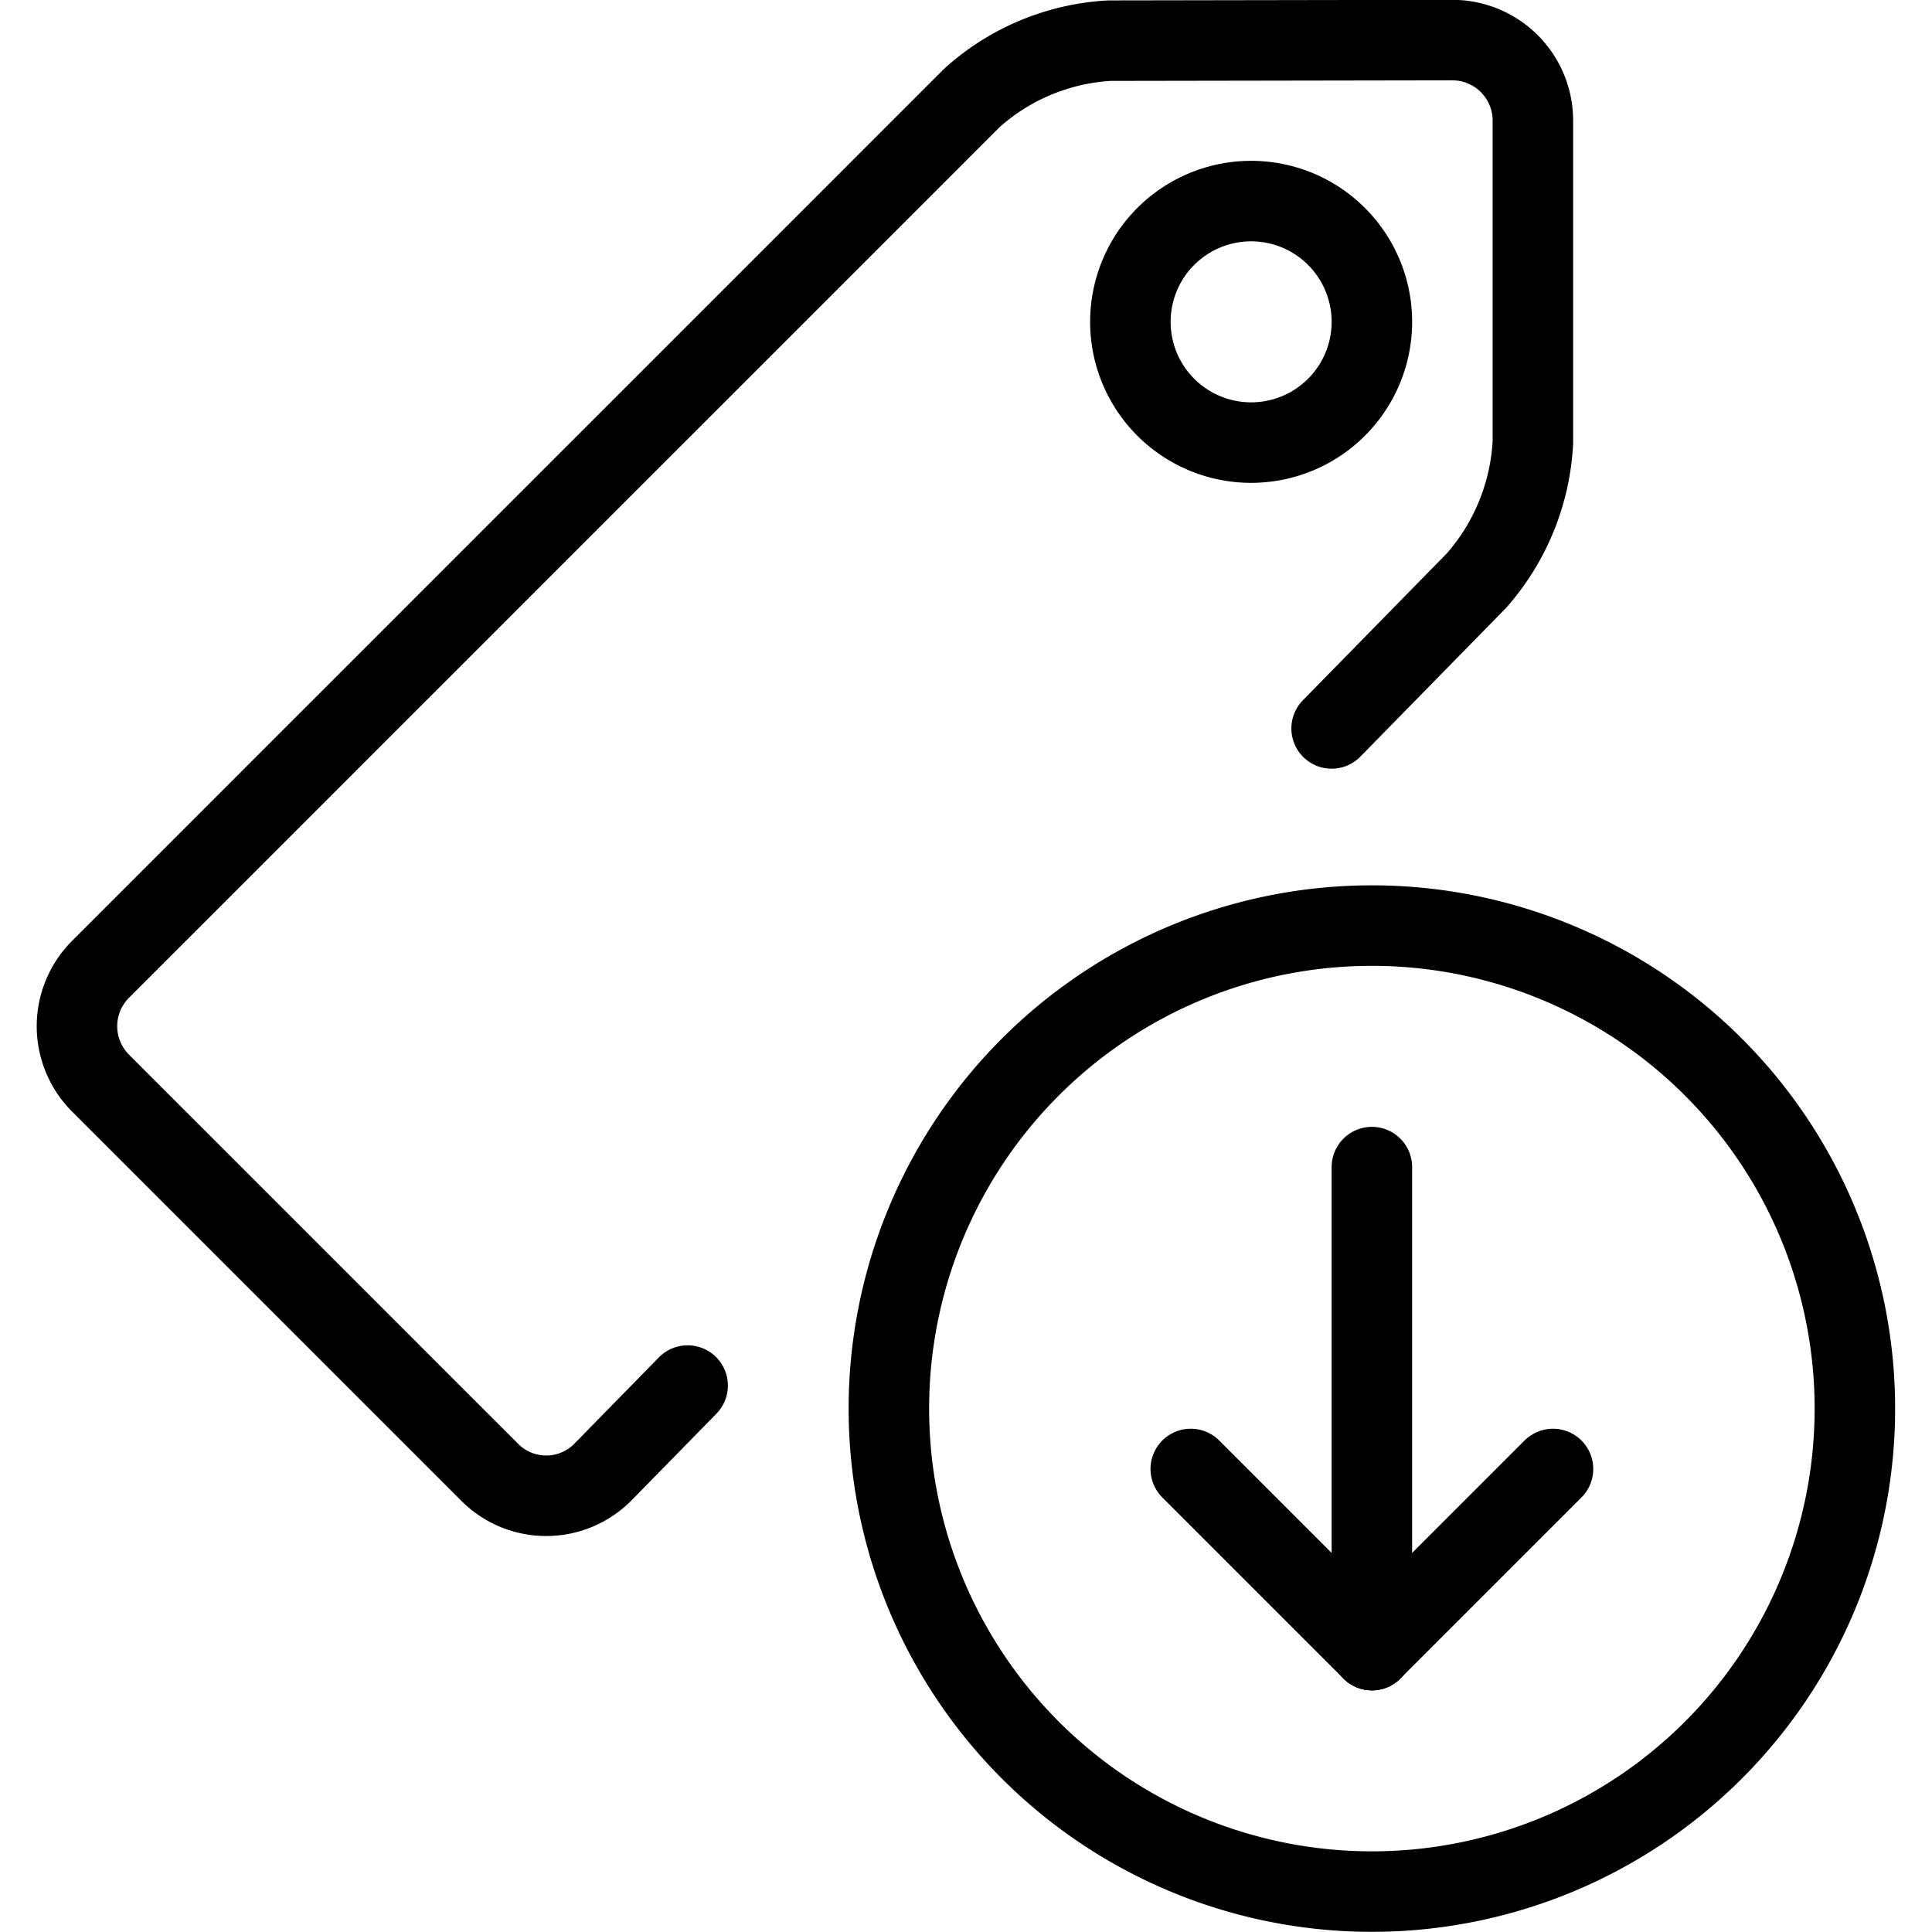
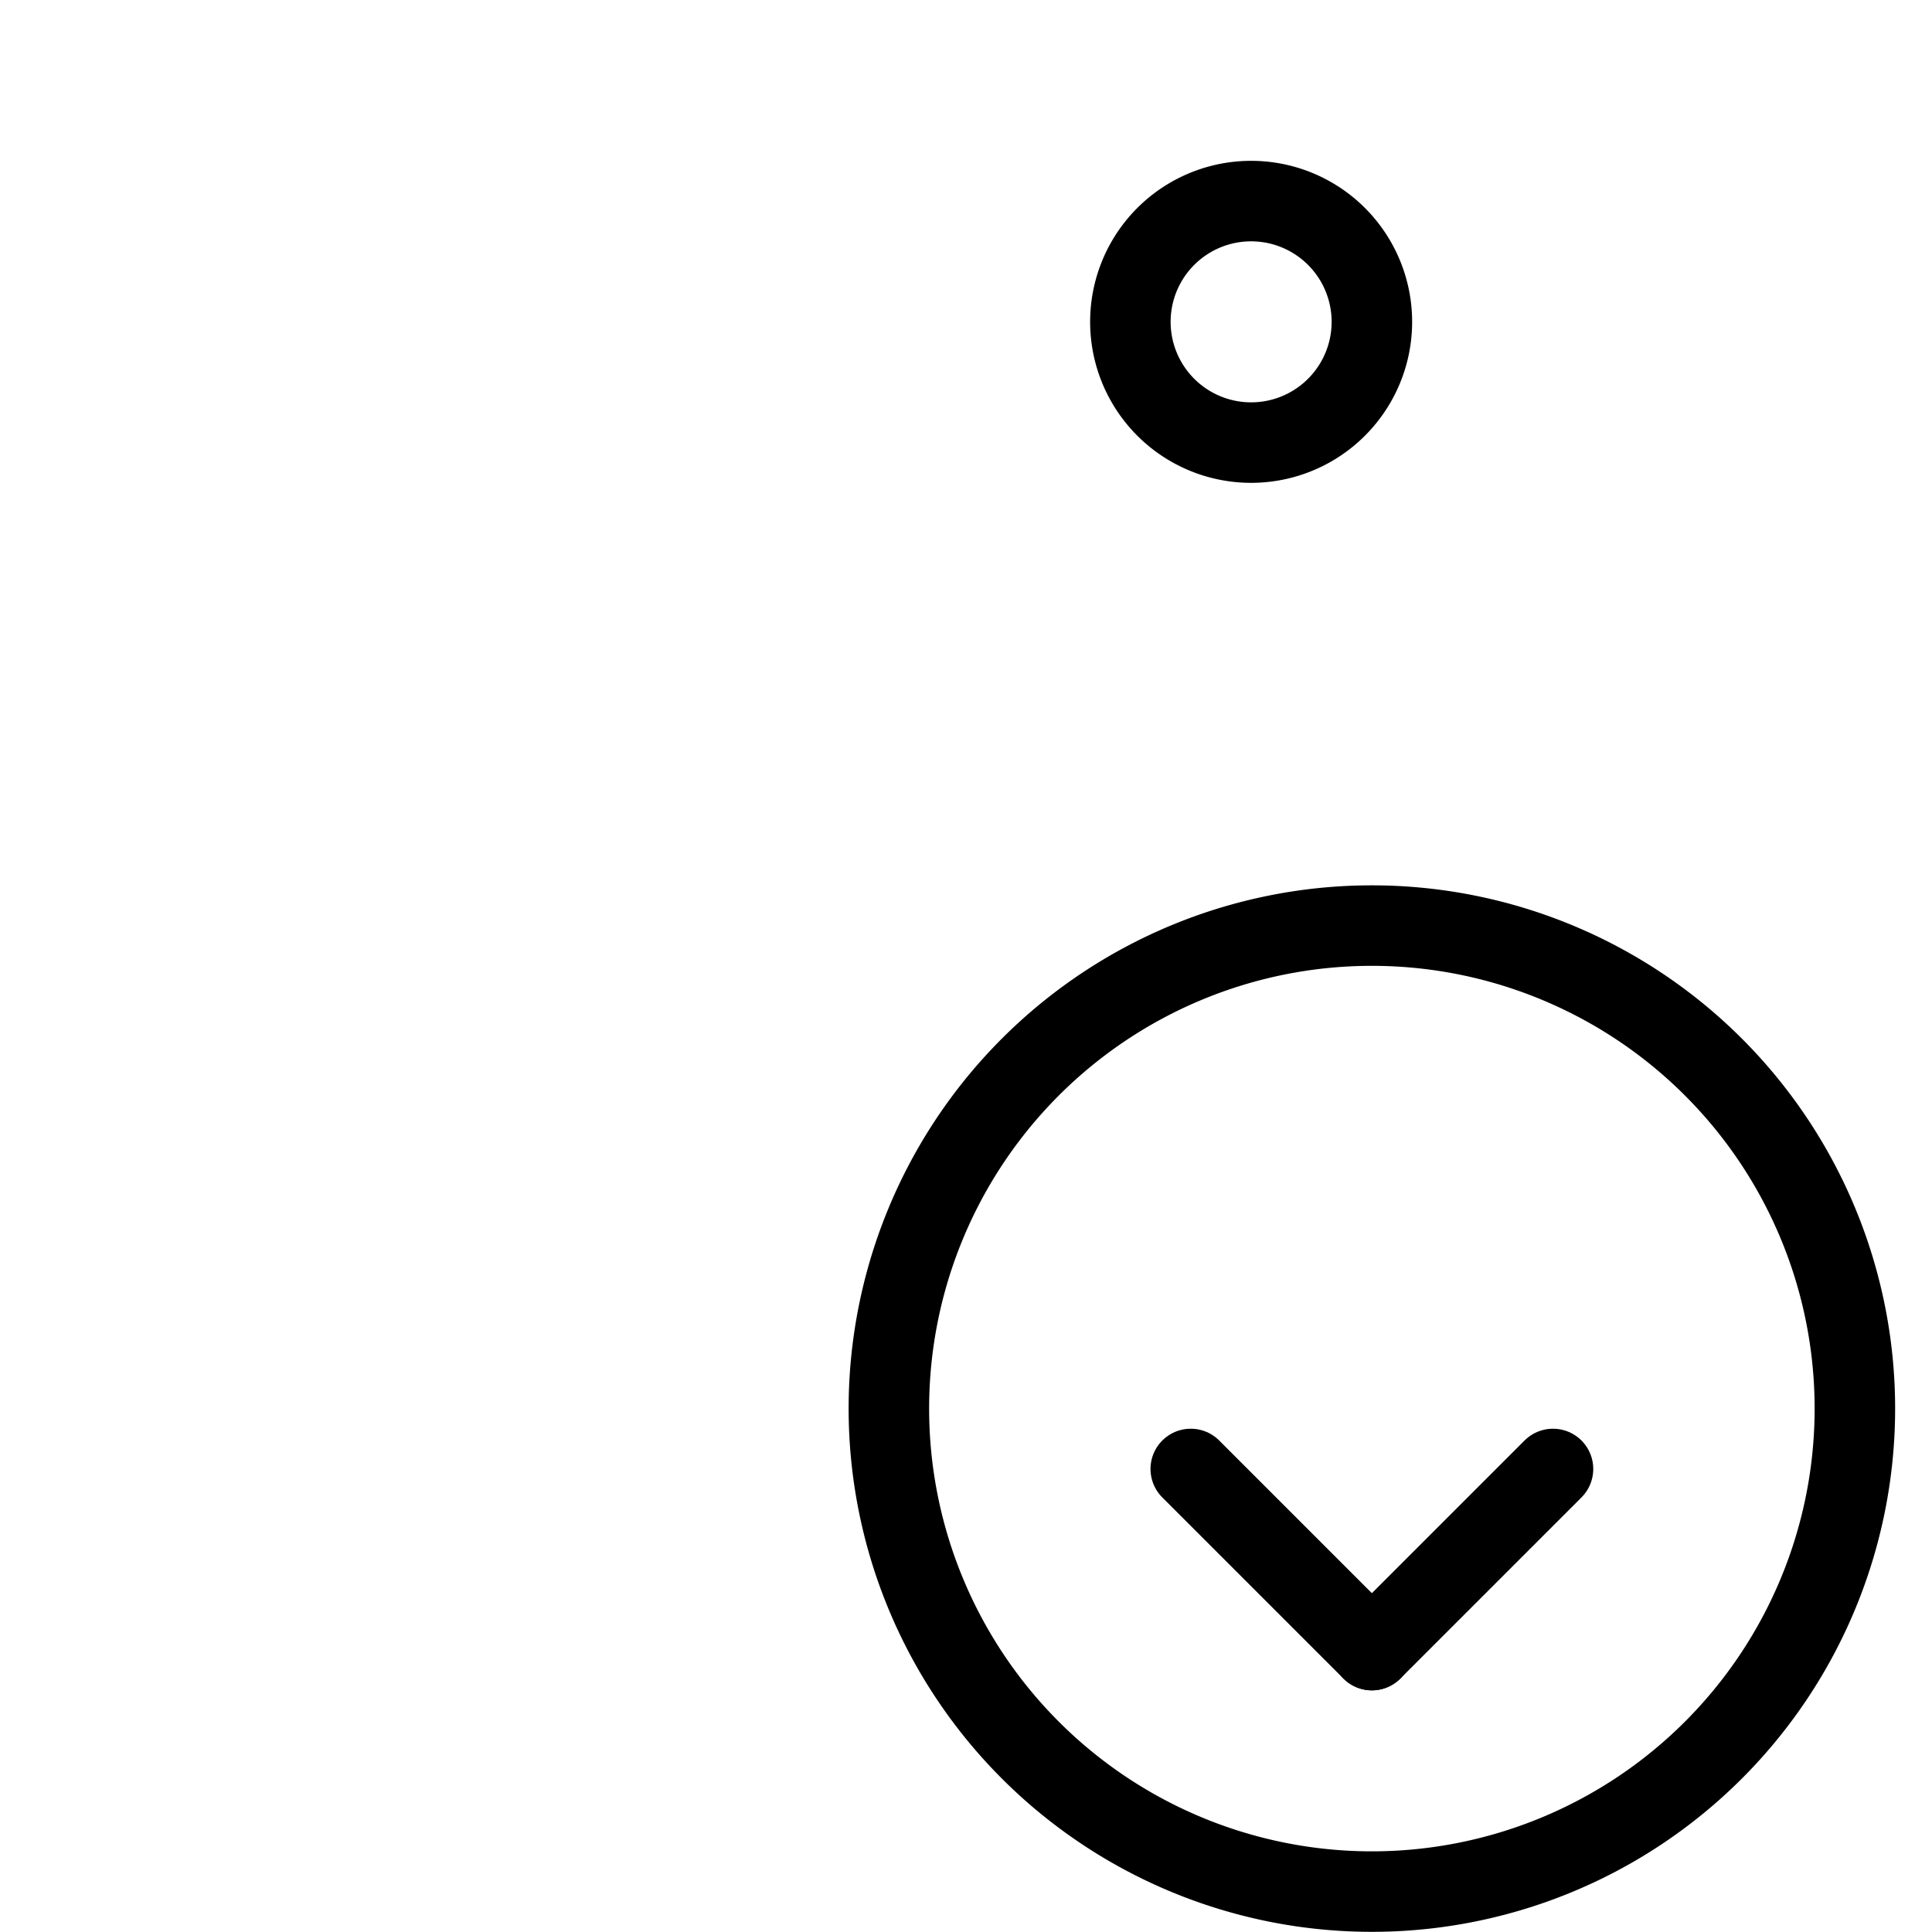
<svg xmlns="http://www.w3.org/2000/svg" viewBox="0 0 24 24">
  <g transform="matrix(1,0,0,1,0,0)">
-     <path d="M16.542,9.049l1.8-1.837a2.824,2.824,0,0,0,.7-1.714v-4a1,1,0,0,0-1-1L13.784.505a2.789,2.789,0,0,0-1.707.708L1.249,12.041a1,1,0,0,0,0,1.414l4.836,4.836a.99.99,0,0,0,1.407-.007l1.05-1.072" fill="none" stroke="#000000" stroke-linecap="round" stroke-linejoin="round" />
    <path d="M14.042 3.998 A1.500 1.500 0 1 0 17.042 3.998 A1.500 1.500 0 1 0 14.042 3.998 Z" fill="none" stroke="#000000" stroke-linecap="round" stroke-linejoin="round" />
    <path d="M11.042 17.498 A6.000 6.000 0 1 0 23.042 17.498 A6.000 6.000 0 1 0 11.042 17.498 Z" fill="none" stroke="#000000" stroke-linecap="round" stroke-linejoin="round" />
-     <path d="M17.042 14.498L17.042 20.498" fill="none" stroke="#000000" stroke-linecap="round" stroke-linejoin="round" />
    <path d="M17.042 20.498L14.792 18.248" fill="none" stroke="#000000" stroke-linecap="round" stroke-linejoin="round" />
    <path d="M17.042 20.498L19.292 18.248" fill="none" stroke="#000000" stroke-linecap="round" stroke-linejoin="round" />
  </g>
</svg>